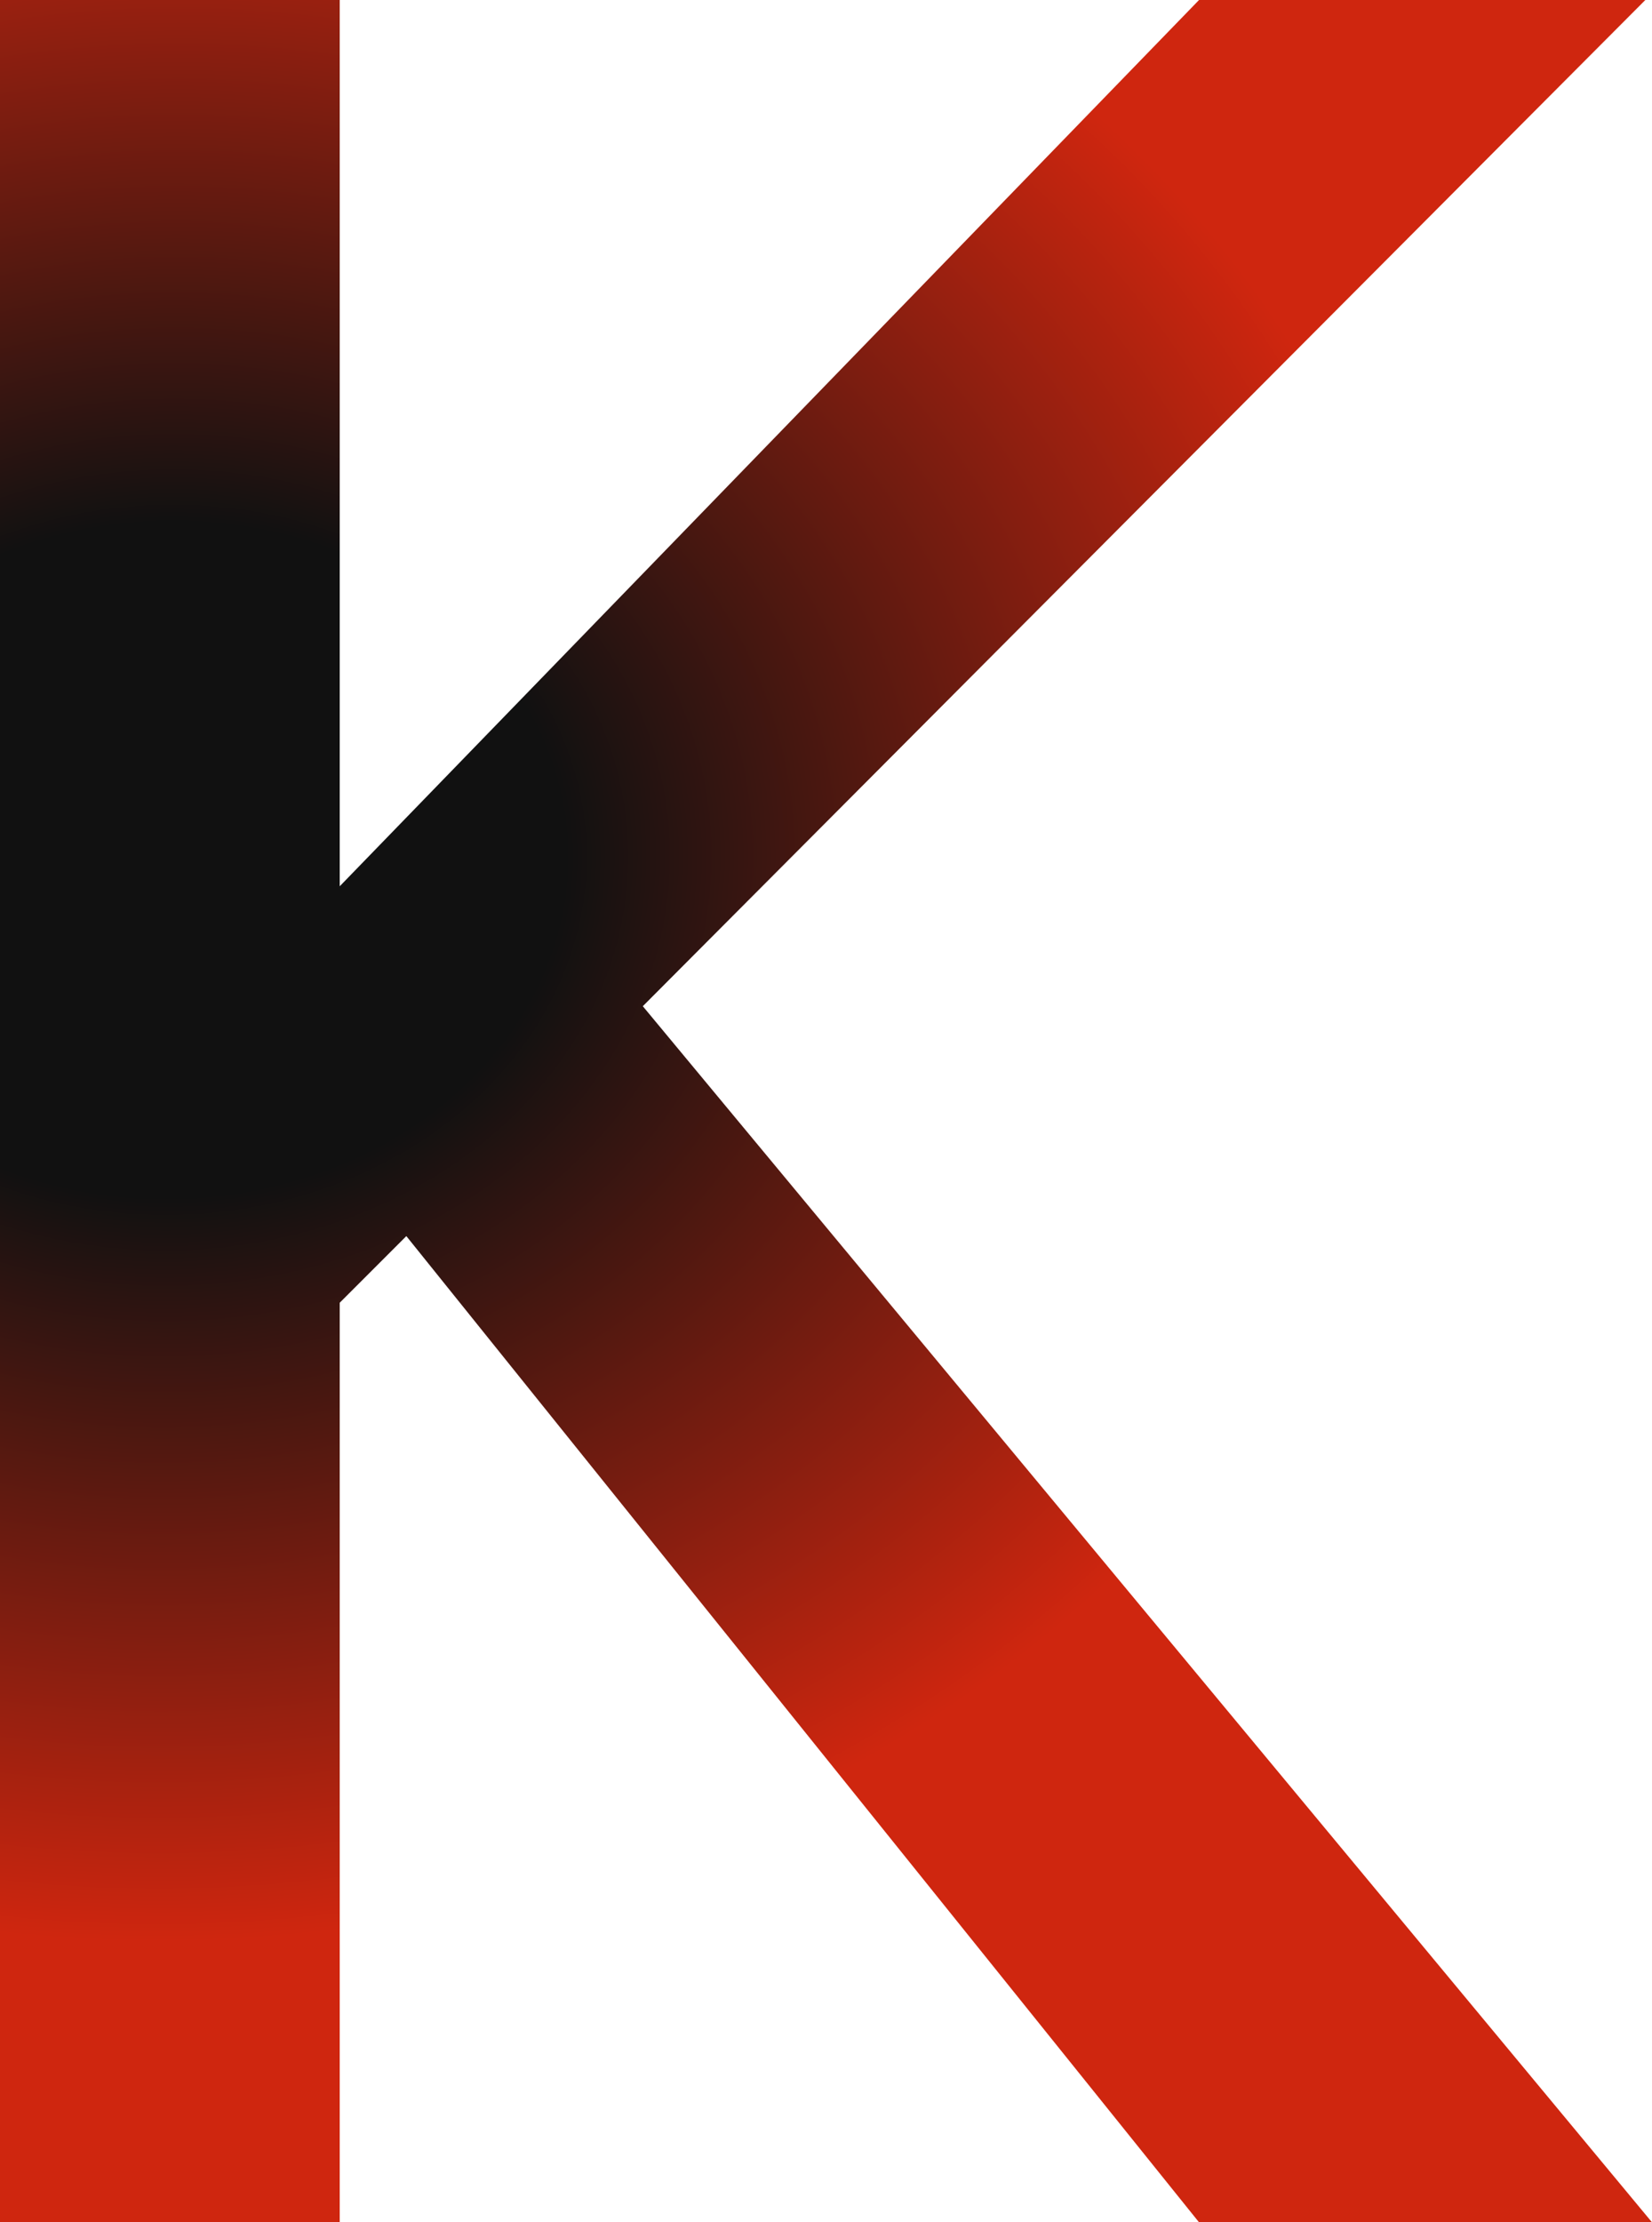
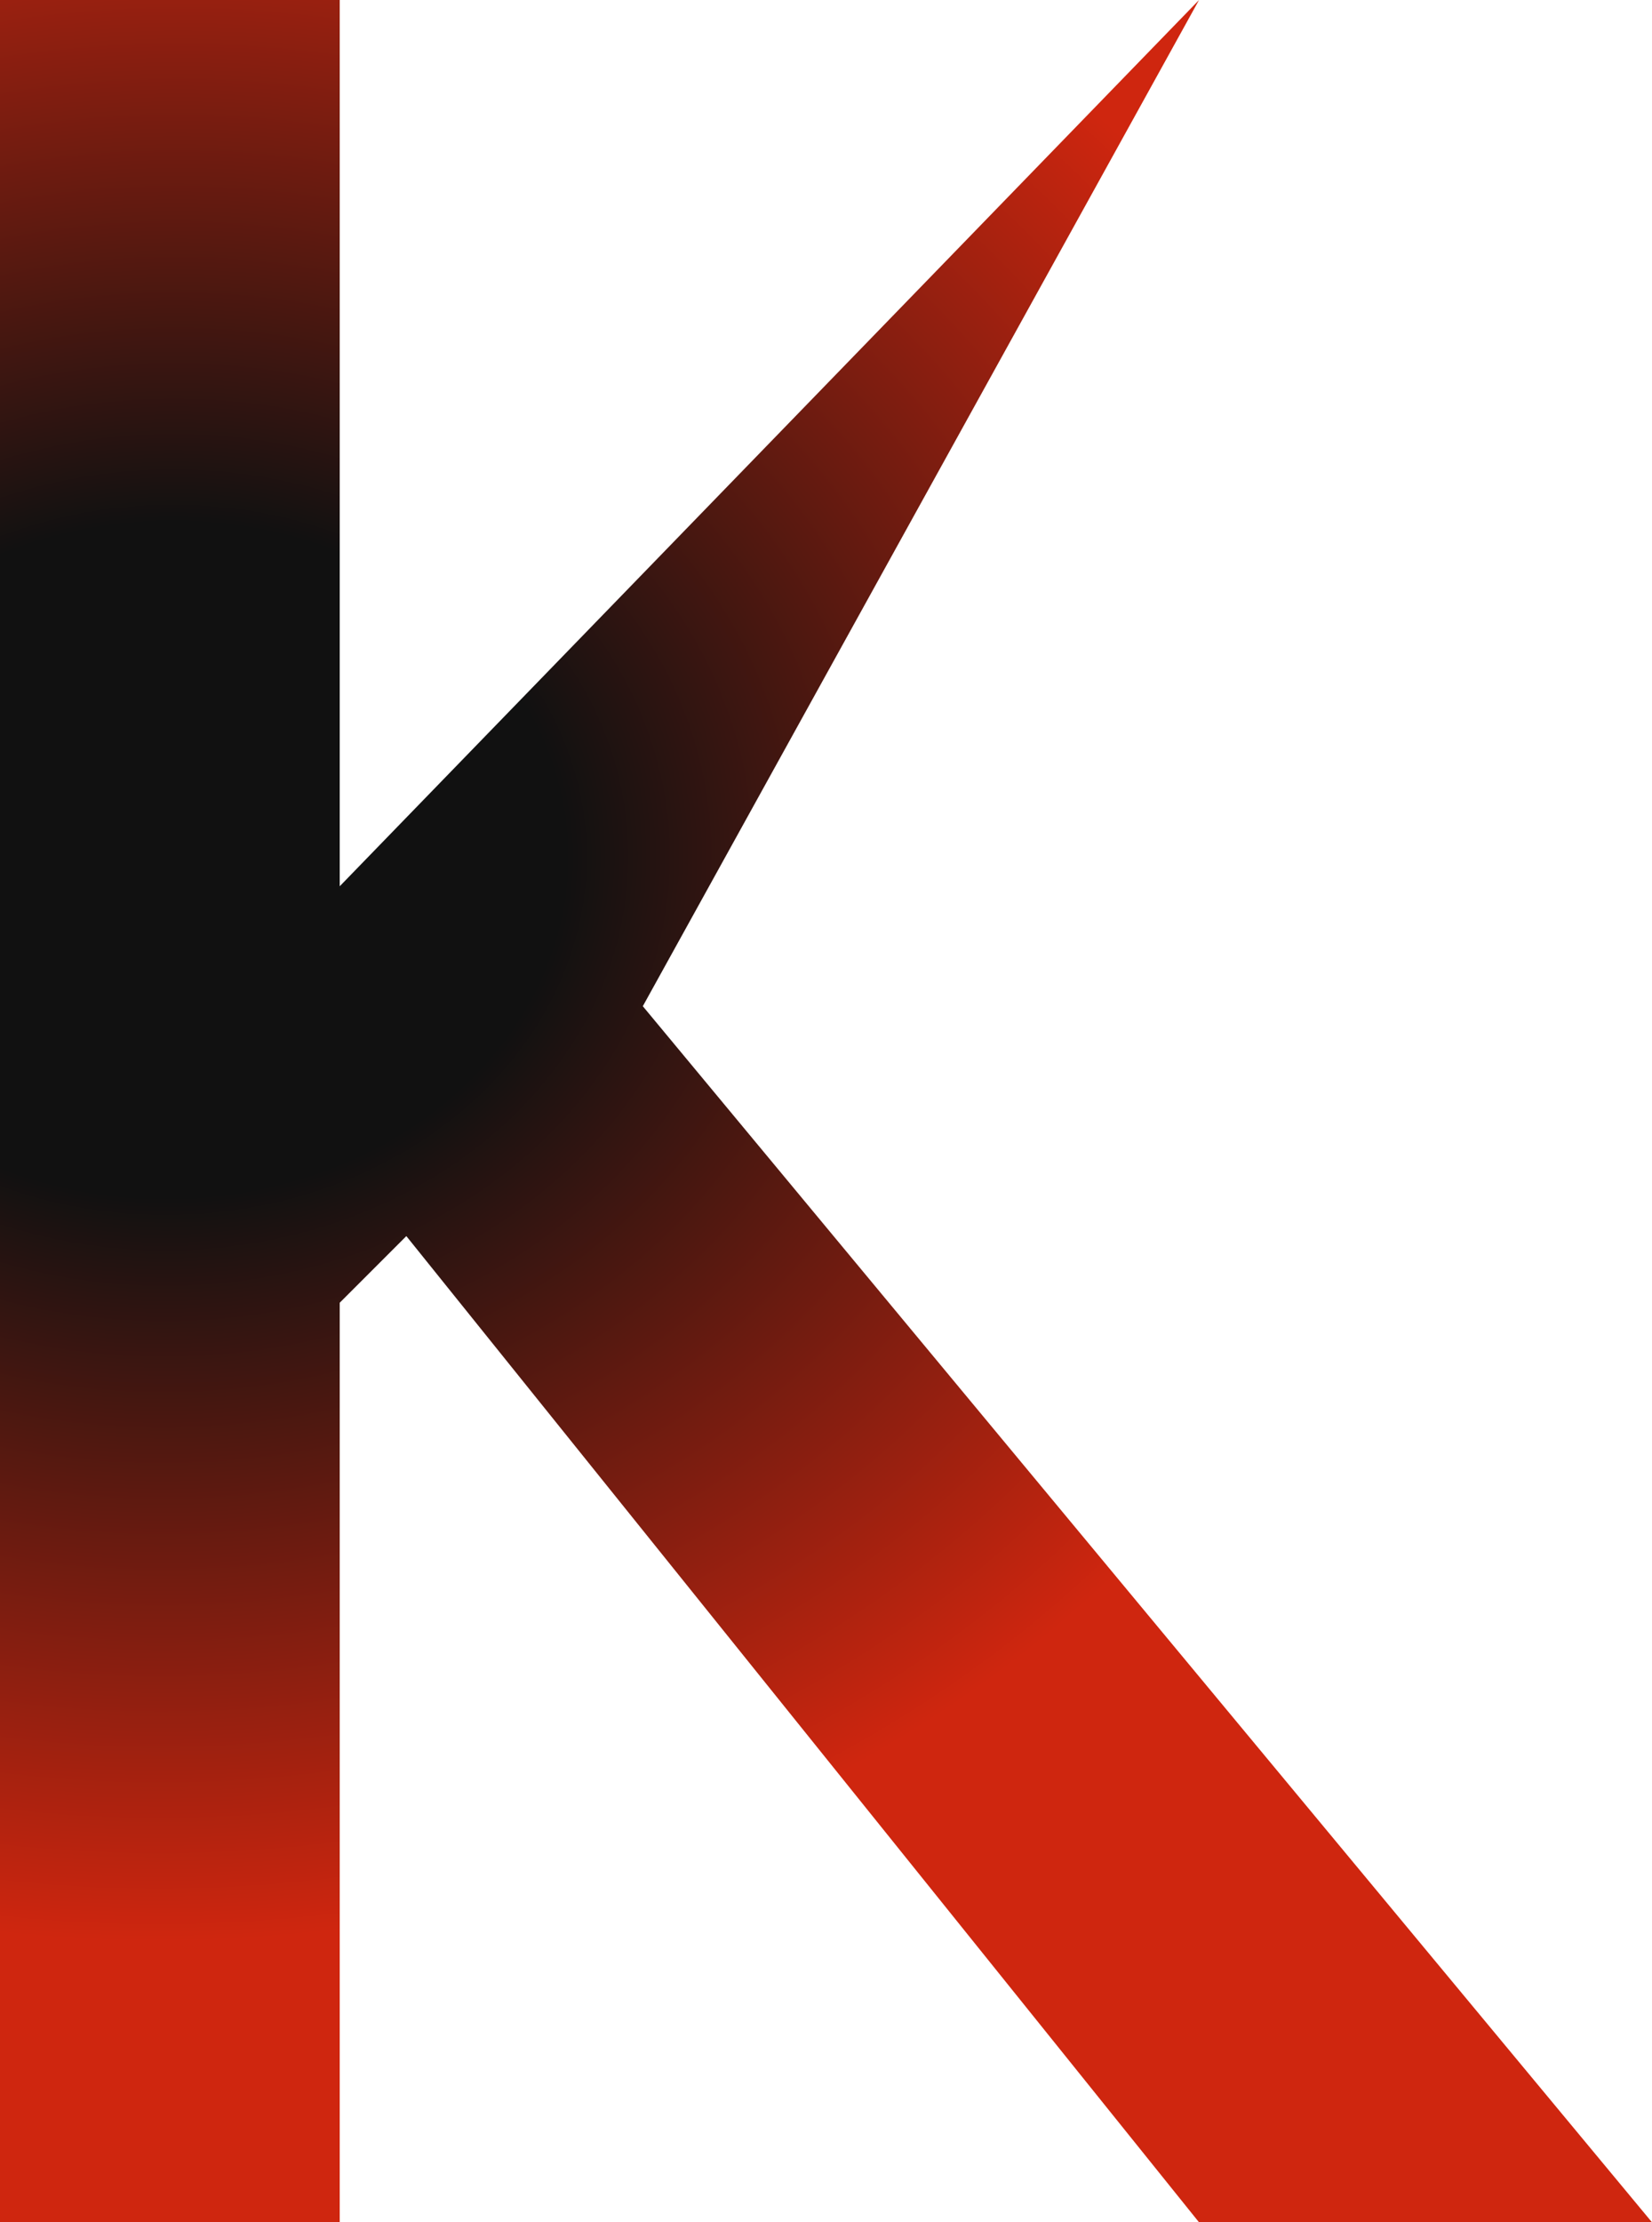
<svg xmlns="http://www.w3.org/2000/svg" width="296" height="398" viewBox="0 0 296 398" fill="none">
-   <path d="M60.871 0V158.723L214.839 0H294.806L115.177 180.204L296 398H214.839L72.806 221.376L60.871 233.31V398H0V0H60.871Z" fill="url(#paint0_radial_3523_969)" />
+   <path d="M60.871 0V158.723L214.839 0L115.177 180.204L296 398H214.839L72.806 221.376L60.871 233.31V398H0V0H60.871Z" fill="url(#paint0_radial_3523_969)" />
  <defs>
    <radialGradient id="paint0_radial_3523_969" cx="0" cy="0" r="1" gradientUnits="userSpaceOnUse" gradientTransform="translate(30 154.5) rotate(-3.25) scale(228.751 194.841)">
      <stop offset="0.312" stop-color="#111111" />
      <stop offset="1" stop-color="#CF260F" />
    </radialGradient>
  </defs>
</svg>